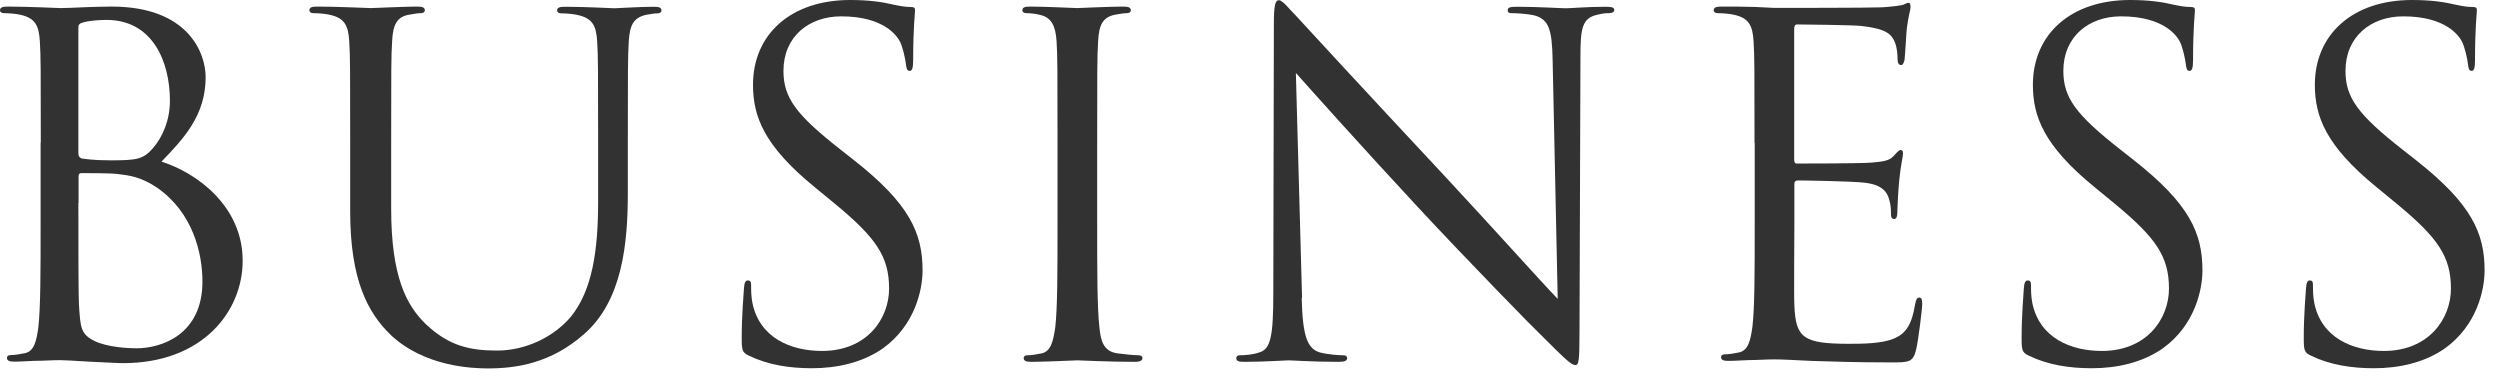
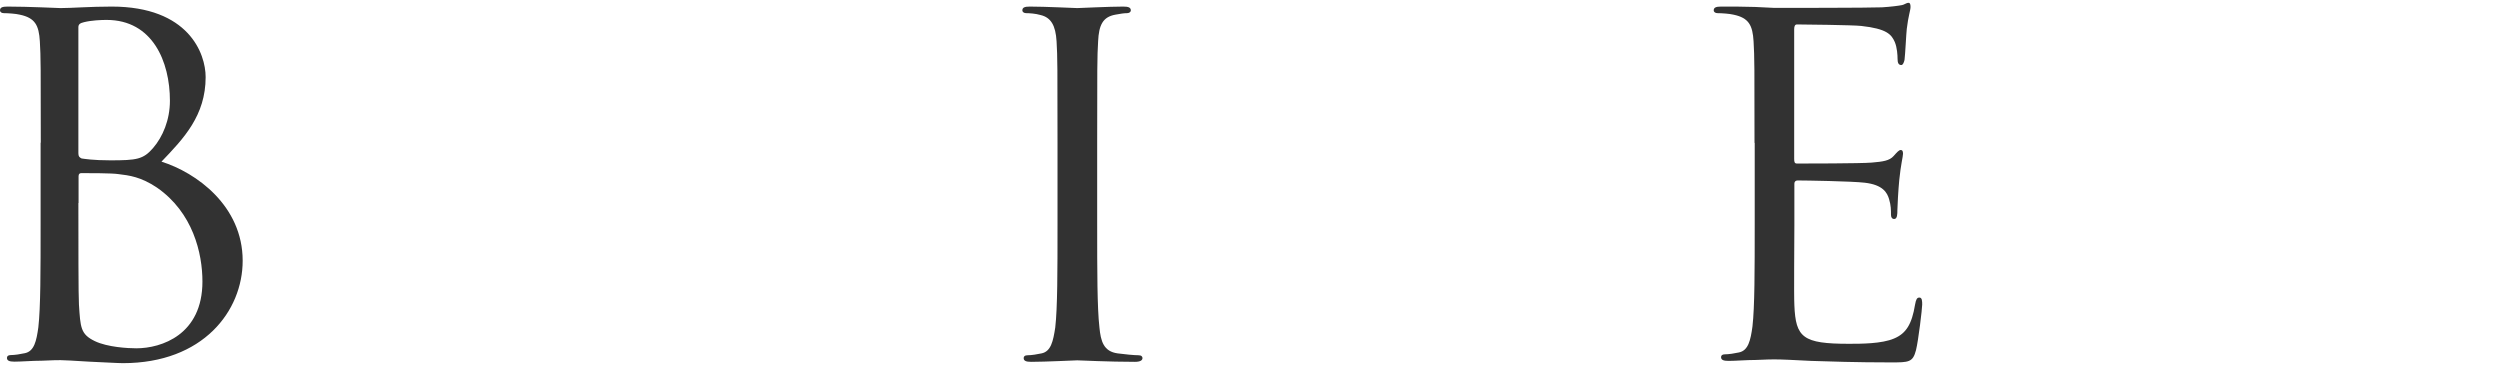
<svg xmlns="http://www.w3.org/2000/svg" id="_レイヤー_2" viewBox="0 0 133 20">
  <defs>
    <style>.cls-1{fill:#323232;}</style>
  </defs>
  <g id="_レイヤー_5">
    <path class="cls-1" d="m2.17,7.6c0-3.9,0-4.6-.05-5.4-.05-.85-.25-1.25-1.07-1.42-.2-.05-.62-.08-.85-.08C.1.7,0,.65,0,.55,0,.4.12.35.4.35c1.12,0,2.7.08,2.82.08.6,0,1.57-.08,2.72-.08,4.1,0,5,2.5,5,3.75,0,2.05-1.17,3.27-2.35,4.5,1.85.58,4.32,2.35,4.32,5.27,0,2.67-2.1,5.45-6.37,5.45-.28,0-1.08-.05-1.8-.08-.72-.05-1.42-.08-1.52-.08-.05,0-.48,0-1,.03-.5,0-1.08.05-1.45.05-.27,0-.4-.05-.4-.2,0-.08.05-.15.2-.15.22,0,.52-.05.75-.1.5-.1.62-.65.72-1.38.12-1.05.12-3.02.12-5.42v-4.4h.01Zm2,.55c0,.17.05.22.17.28.15.02.6.1,1.53.1,1.4,0,1.75-.05,2.27-.65.52-.6.9-1.5.9-2.52,0-2.08-.92-4.3-3.37-4.3-.28,0-.8.02-1.2.12-.22.05-.3.12-.3.27,0,0,0,6.7,0,6.7Zm0,2.65c0,1.92,0,5.02.03,5.4.08,1.22.08,1.58.85,1.95.67.32,1.75.38,2.2.38,1.35,0,3.52-.73,3.52-3.55,0-1.5-.5-3.67-2.42-5-.85-.57-1.47-.65-2.07-.72-.33-.05-1.57-.05-1.95-.05-.1,0-.15.05-.15.17v1.42h-.01Z" />
-     <path class="cls-1" d="m18.63,7.6c0-3.9,0-4.6-.05-5.4-.05-.85-.25-1.25-1.07-1.42-.2-.05-.62-.08-.85-.08-.1,0-.2-.05-.2-.15,0-.15.12-.2.4-.2,1.12,0,2.65.08,2.87.08s1.72-.08,2.47-.08c.28,0,.4.05.4.2,0,.1-.1.15-.2.15-.17,0-.33.03-.62.08-.67.1-.88.55-.92,1.42-.05.8-.05,1.5-.05,5.4v3.5c0,3.6.8,5.15,1.87,6.17,1.23,1.15,2.35,1.38,3.77,1.38,1.52,0,3.02-.73,3.92-1.8,1.15-1.42,1.45-3.55,1.45-6.12v-3.12c0-3.9,0-4.6-.05-5.4-.05-.85-.25-1.25-1.08-1.42-.2-.05-.62-.08-.85-.08-.1,0-.2-.05-.2-.15,0-.15.12-.2.4-.2,1.12,0,2.5.08,2.65.08.17,0,1.35-.08,2.1-.08.28,0,.4.05.4.2,0,.1-.1.15-.2.15-.17,0-.33.03-.62.08-.67.15-.87.55-.92,1.42-.05.8-.05,1.5-.05,5.4v2.67c0,2.7-.3,5.7-2.3,7.47-1.8,1.6-3.67,1.85-5.15,1.85-.85,0-3.37-.1-5.15-1.77-1.22-1.17-2.17-2.92-2.17-6.57v-3.65h0Z" />
-     <path class="cls-1" d="m39.84,18.92c-.35-.17-.38-.27-.38-.95,0-1.25.1-2.25.12-2.65.02-.28.08-.4.2-.4.15,0,.18.08.18.28,0,.22,0,.57.07.92.38,1.85,2.03,2.55,3.7,2.55,2.4,0,3.57-1.72,3.57-3.32,0-1.72-.72-2.72-2.87-4.5l-1.12-.92c-2.65-2.17-3.25-3.72-3.25-5.42C40.06,1.84,42.06,0,45.23,0c.97,0,1.7.1,2.32.25.47.1.67.12.88.12s.25.05.25.18-.1.95-.1,2.65c0,.4-.05.57-.18.57-.15,0-.17-.12-.2-.32-.03-.3-.18-.98-.33-1.25-.15-.28-.83-1.33-3.12-1.33-1.72,0-3.07,1.08-3.07,2.9,0,1.42.65,2.32,3.05,4.2l.7.55c2.95,2.32,3.65,3.87,3.65,5.87,0,1.02-.4,2.92-2.12,4.15-1.08.75-2.42,1.05-3.77,1.05-1.17,0-2.32-.17-3.35-.67h0Z" />
    <path class="cls-1" d="m58.37,12c0,2.4,0,4.37.12,5.42.07.73.22,1.28.97,1.38.35.05.9.1,1.12.1.15,0,.2.08.2.15,0,.12-.12.2-.4.2-1.38,0-2.95-.08-3.07-.08s-1.7.08-2.45.08c-.27,0-.4-.05-.4-.2,0-.08.05-.15.2-.15.22,0,.52-.05.75-.1.5-.1.62-.65.73-1.38.12-1.05.12-3.02.12-5.42v-4.4c0-3.9,0-4.6-.05-5.4-.05-.85-.3-1.27-.85-1.4-.27-.08-.6-.1-.77-.1-.1,0-.2-.05-.2-.15,0-.15.12-.2.4-.2.82,0,2.4.08,2.52.08s1.7-.08,2.45-.08c.27,0,.4.05.4.2,0,.1-.1.15-.2.15-.18,0-.33.03-.62.08-.67.12-.88.55-.92,1.42-.05.8-.05,1.5-.05,5.4,0,0,0,4.4,0,4.4Z" />
-     <path class="cls-1" d="m69.25,15.85c.05,2.05.3,2.7.97,2.9.47.12,1.02.15,1.25.15.12,0,.2.05.2.15,0,.15-.15.2-.45.2-1.42,0-2.42-.08-2.65-.08s-1.28.08-2.4.08c-.25,0-.4-.03-.4-.2,0-.1.08-.15.2-.15.2,0,.65-.02,1.02-.15.62-.17.75-.9.75-3.17l.03-14.32c0-.97.07-1.25.27-1.25s.62.55.88.8c.38.42,4.1,4.45,7.95,8.57,2.47,2.65,5.2,5.7,6,6.52l-.27-12.7c-.03-1.62-.2-2.17-.97-2.38-.45-.1-1.03-.12-1.22-.12-.18,0-.2-.08-.2-.17,0-.15.2-.17.5-.17,1.12,0,2.32.08,2.6.08s1.1-.08,2.12-.08c.27,0,.45.02.45.17,0,.1-.1.17-.28.17-.12,0-.3,0-.6.08-.83.17-.92.72-.92,2.22l-.05,14.65c0,1.65-.05,1.77-.23,1.77-.2,0-.5-.28-1.82-1.6-.28-.25-3.87-3.92-6.52-6.77-2.9-3.12-5.72-6.27-6.52-7.17l.33,11.97h-.02Z" />
    <path class="cls-1" d="m93.34,7.6c0-3.9,0-4.6-.05-5.4-.05-.85-.25-1.25-1.07-1.42-.2-.05-.62-.08-.85-.08-.1,0-.2-.05-.2-.15,0-.15.12-.2.4-.2.57,0,1.25,0,1.8.02l1.03.05c.17,0,5.15,0,5.72-.03.47-.03.87-.08,1.07-.12.12-.02.22-.12.35-.12.08,0,.1.1.1.22,0,.18-.12.48-.2,1.17-.03.25-.08,1.35-.12,1.65-.03.12-.08.27-.17.27-.15,0-.2-.12-.2-.33,0-.17-.02-.6-.15-.9-.18-.4-.42-.7-1.78-.85-.42-.05-3.15-.08-3.42-.08-.1,0-.15.08-.15.25v6.9c0,.17.02.25.15.25.33,0,3.4,0,3.97-.05.6-.05.95-.1,1.17-.35.18-.2.28-.32.38-.32.08,0,.12.05.12.2s-.12.58-.2,1.4c-.05.5-.1,1.42-.1,1.6,0,.2,0,.47-.17.47-.12,0-.17-.1-.17-.22,0-.25,0-.5-.1-.83-.1-.35-.33-.77-1.3-.88-.67-.08-3.15-.12-3.57-.12-.12,0-.17.08-.17.17v2.2c0,.85-.03,3.75,0,4.27.07,1.72.45,2.05,2.9,2.05.65,0,1.75,0,2.4-.28.65-.27.95-.77,1.12-1.8.05-.28.1-.38.23-.38.15,0,.15.2.15.38,0,.2-.2,1.9-.33,2.42-.17.65-.38.65-1.35.65-1.87,0-3.25-.05-4.22-.08-.97-.05-1.57-.08-1.95-.08-.05,0-.48,0-1,.03-.5,0-1.08.05-1.45.05-.27,0-.4-.05-.4-.2,0-.08.05-.15.2-.15.22,0,.52-.05.75-.1.5-.1.62-.65.72-1.38.12-1.05.12-3.02.12-5.42v-4.4.05Z" />
-     <path class="cls-1" d="m107.93,18.92c-.35-.17-.38-.27-.38-.95,0-1.25.1-2.25.12-2.65.02-.28.08-.4.2-.4.15,0,.18.08.18.28,0,.22,0,.57.07.92.38,1.85,2.03,2.55,3.7,2.55,2.4,0,3.57-1.72,3.57-3.32,0-1.72-.72-2.72-2.87-4.5l-1.12-.92c-2.65-2.17-3.25-3.72-3.25-5.42C108.15,1.84,110.15,0,113.32,0c.97,0,1.7.1,2.32.25.47.1.67.12.88.12s.25.05.25.18-.1.95-.1,2.65c0,.4-.05.57-.18.57-.15,0-.17-.12-.2-.32-.03-.3-.18-.98-.33-1.25-.15-.28-.83-1.33-3.12-1.33-1.72,0-3.07,1.08-3.07,2.9,0,1.42.65,2.32,3.05,4.2l.7.55c2.95,2.32,3.65,3.87,3.65,5.87,0,1.02-.4,2.92-2.12,4.15-1.08.75-2.42,1.05-3.77,1.05-1.17,0-2.32-.17-3.35-.67h0Z" />
-     <path class="cls-1" d="m122.94,18.92c-.35-.17-.38-.27-.38-.95,0-1.25.1-2.25.12-2.65.02-.28.08-.4.2-.4.15,0,.17.08.17.28,0,.22,0,.57.07.92.38,1.85,2.03,2.55,3.7,2.55,2.4,0,3.57-1.72,3.57-3.32,0-1.72-.72-2.72-2.87-4.5l-1.12-.92c-2.65-2.17-3.25-3.72-3.25-5.42C123.15,1.84,125.15,0,128.32,0c.97,0,1.7.1,2.32.25.47.1.67.12.88.12s.25.05.25.18-.1.95-.1,2.65c0,.4-.05.57-.17.57-.15,0-.17-.12-.2-.32-.03-.3-.18-.98-.33-1.25-.15-.28-.83-1.33-3.12-1.33-1.72,0-3.07,1.08-3.07,2.9,0,1.42.65,2.32,3.05,4.2l.7.55c2.95,2.32,3.65,3.87,3.65,5.87,0,1.02-.4,2.92-2.12,4.15-1.08.75-2.42,1.05-3.77,1.05-1.17,0-2.32-.17-3.35-.67h0Z" />
  </g>
</svg>